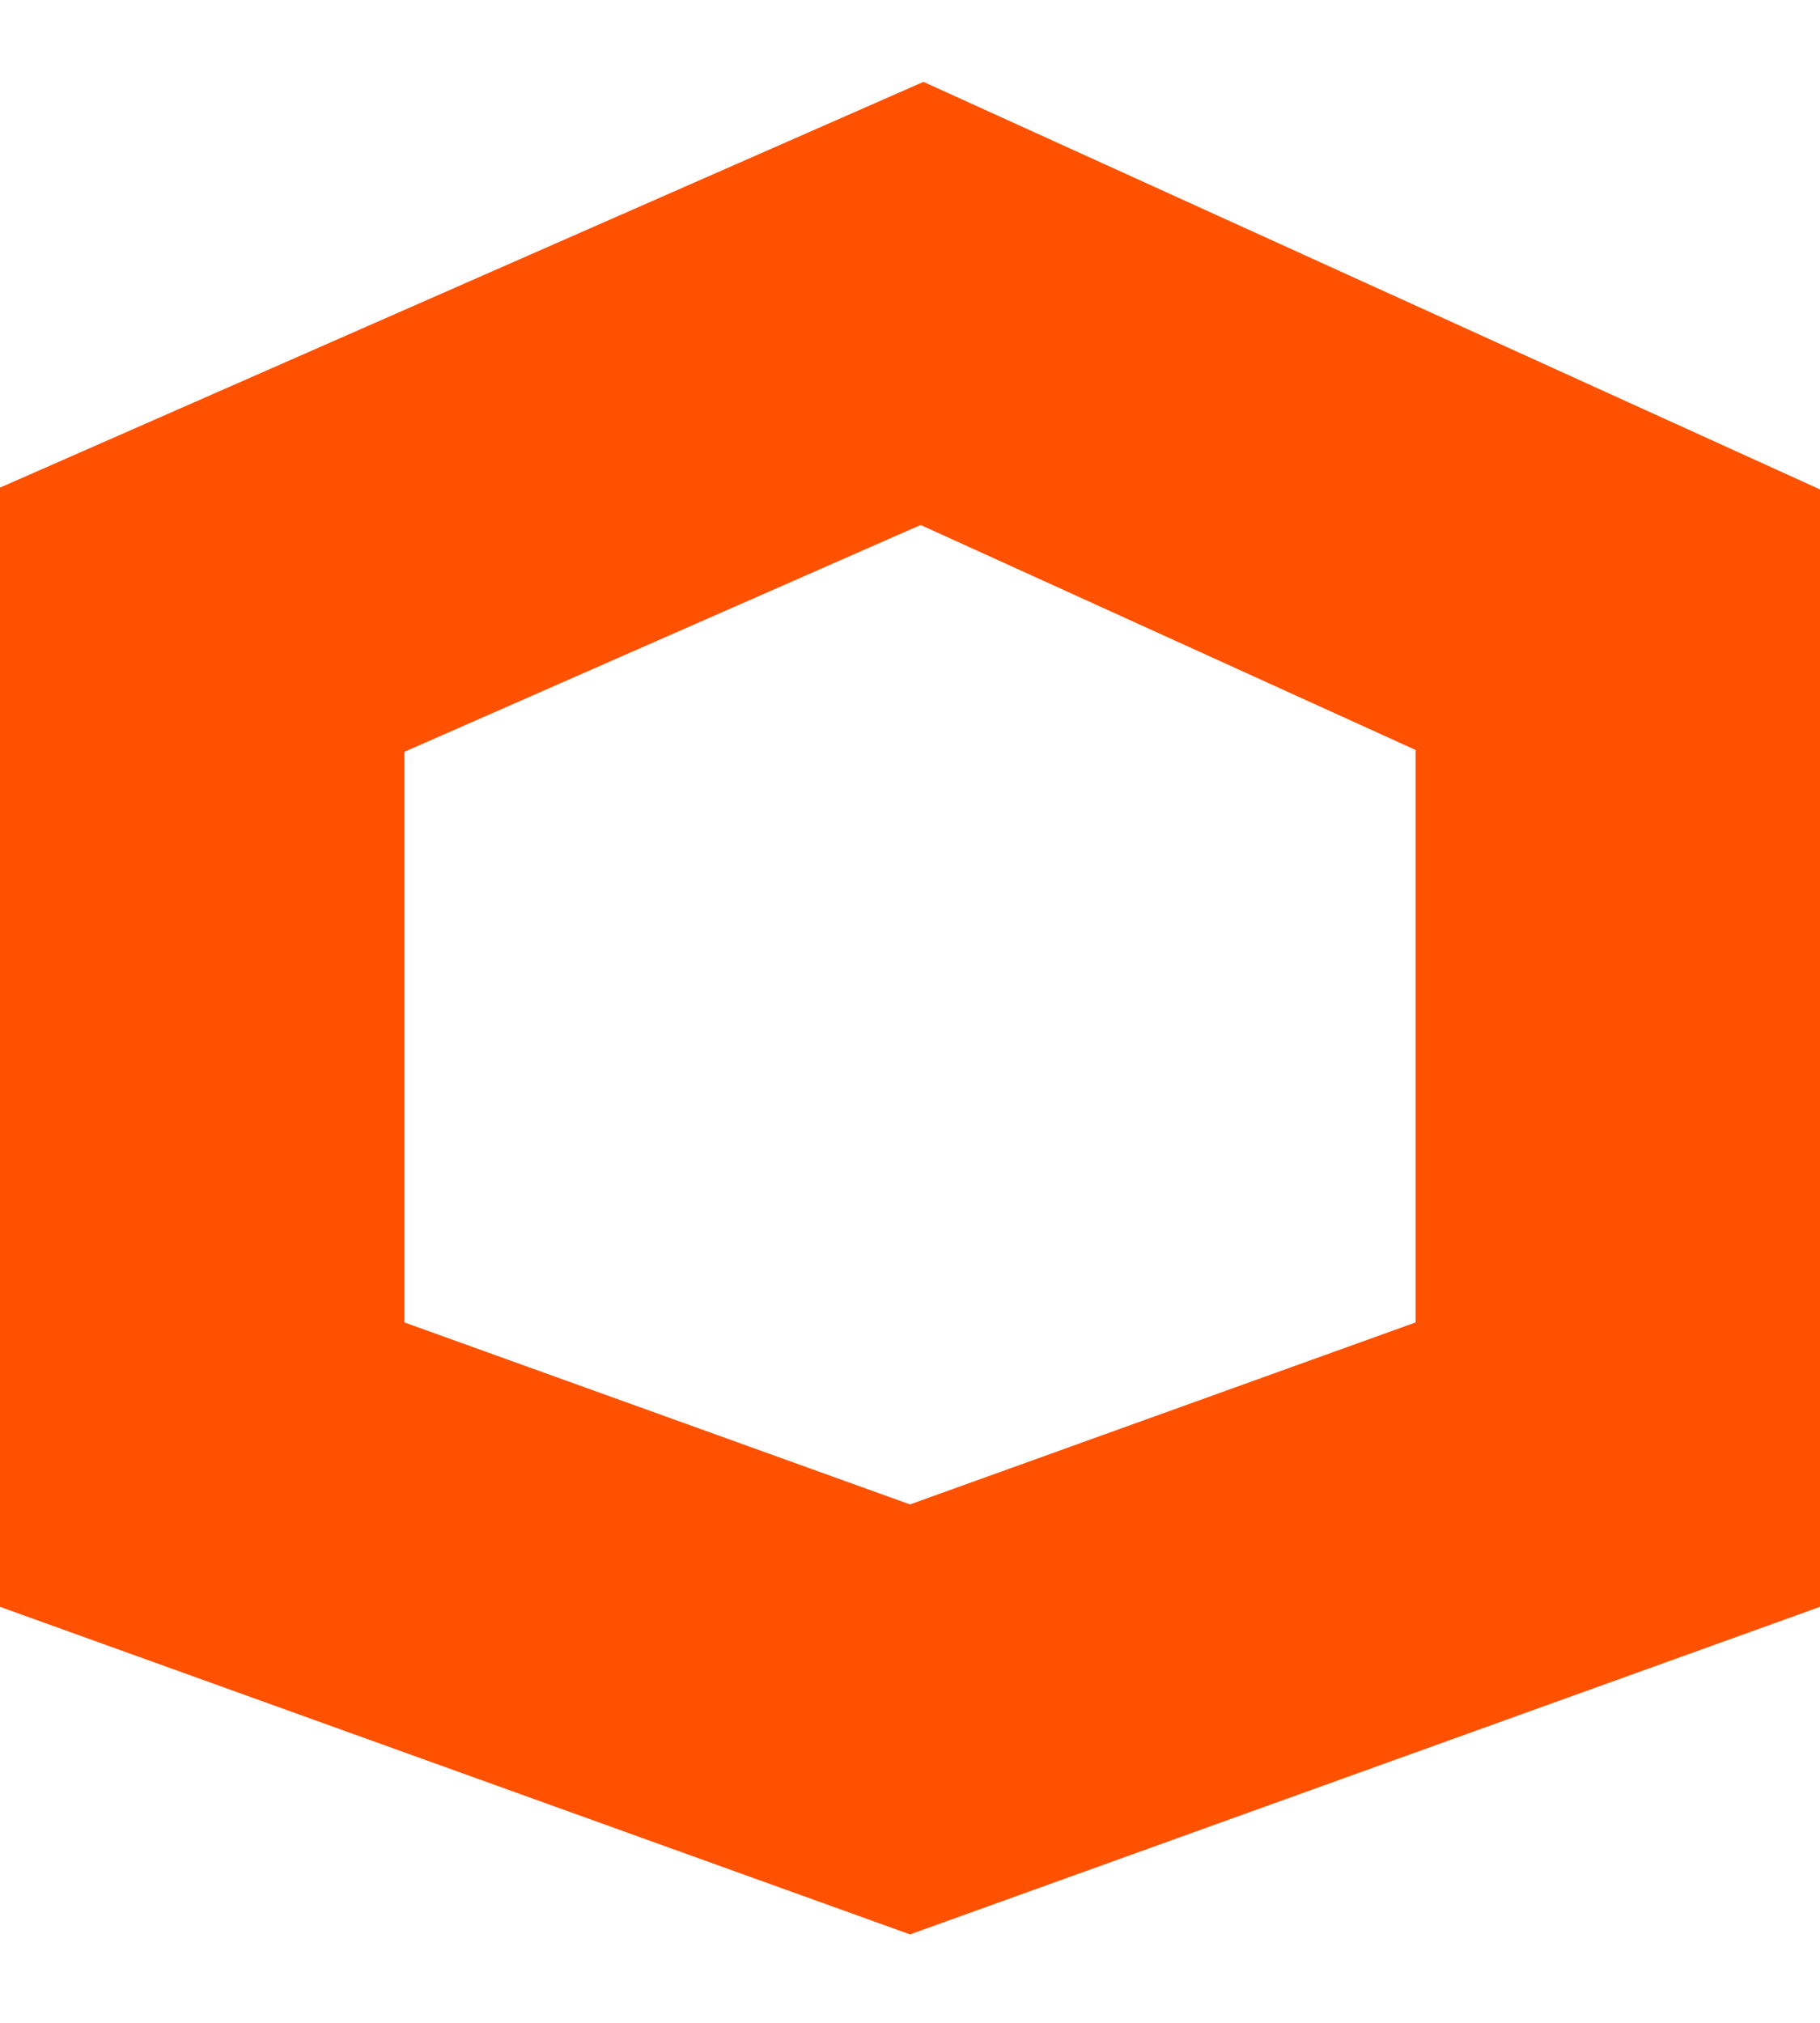
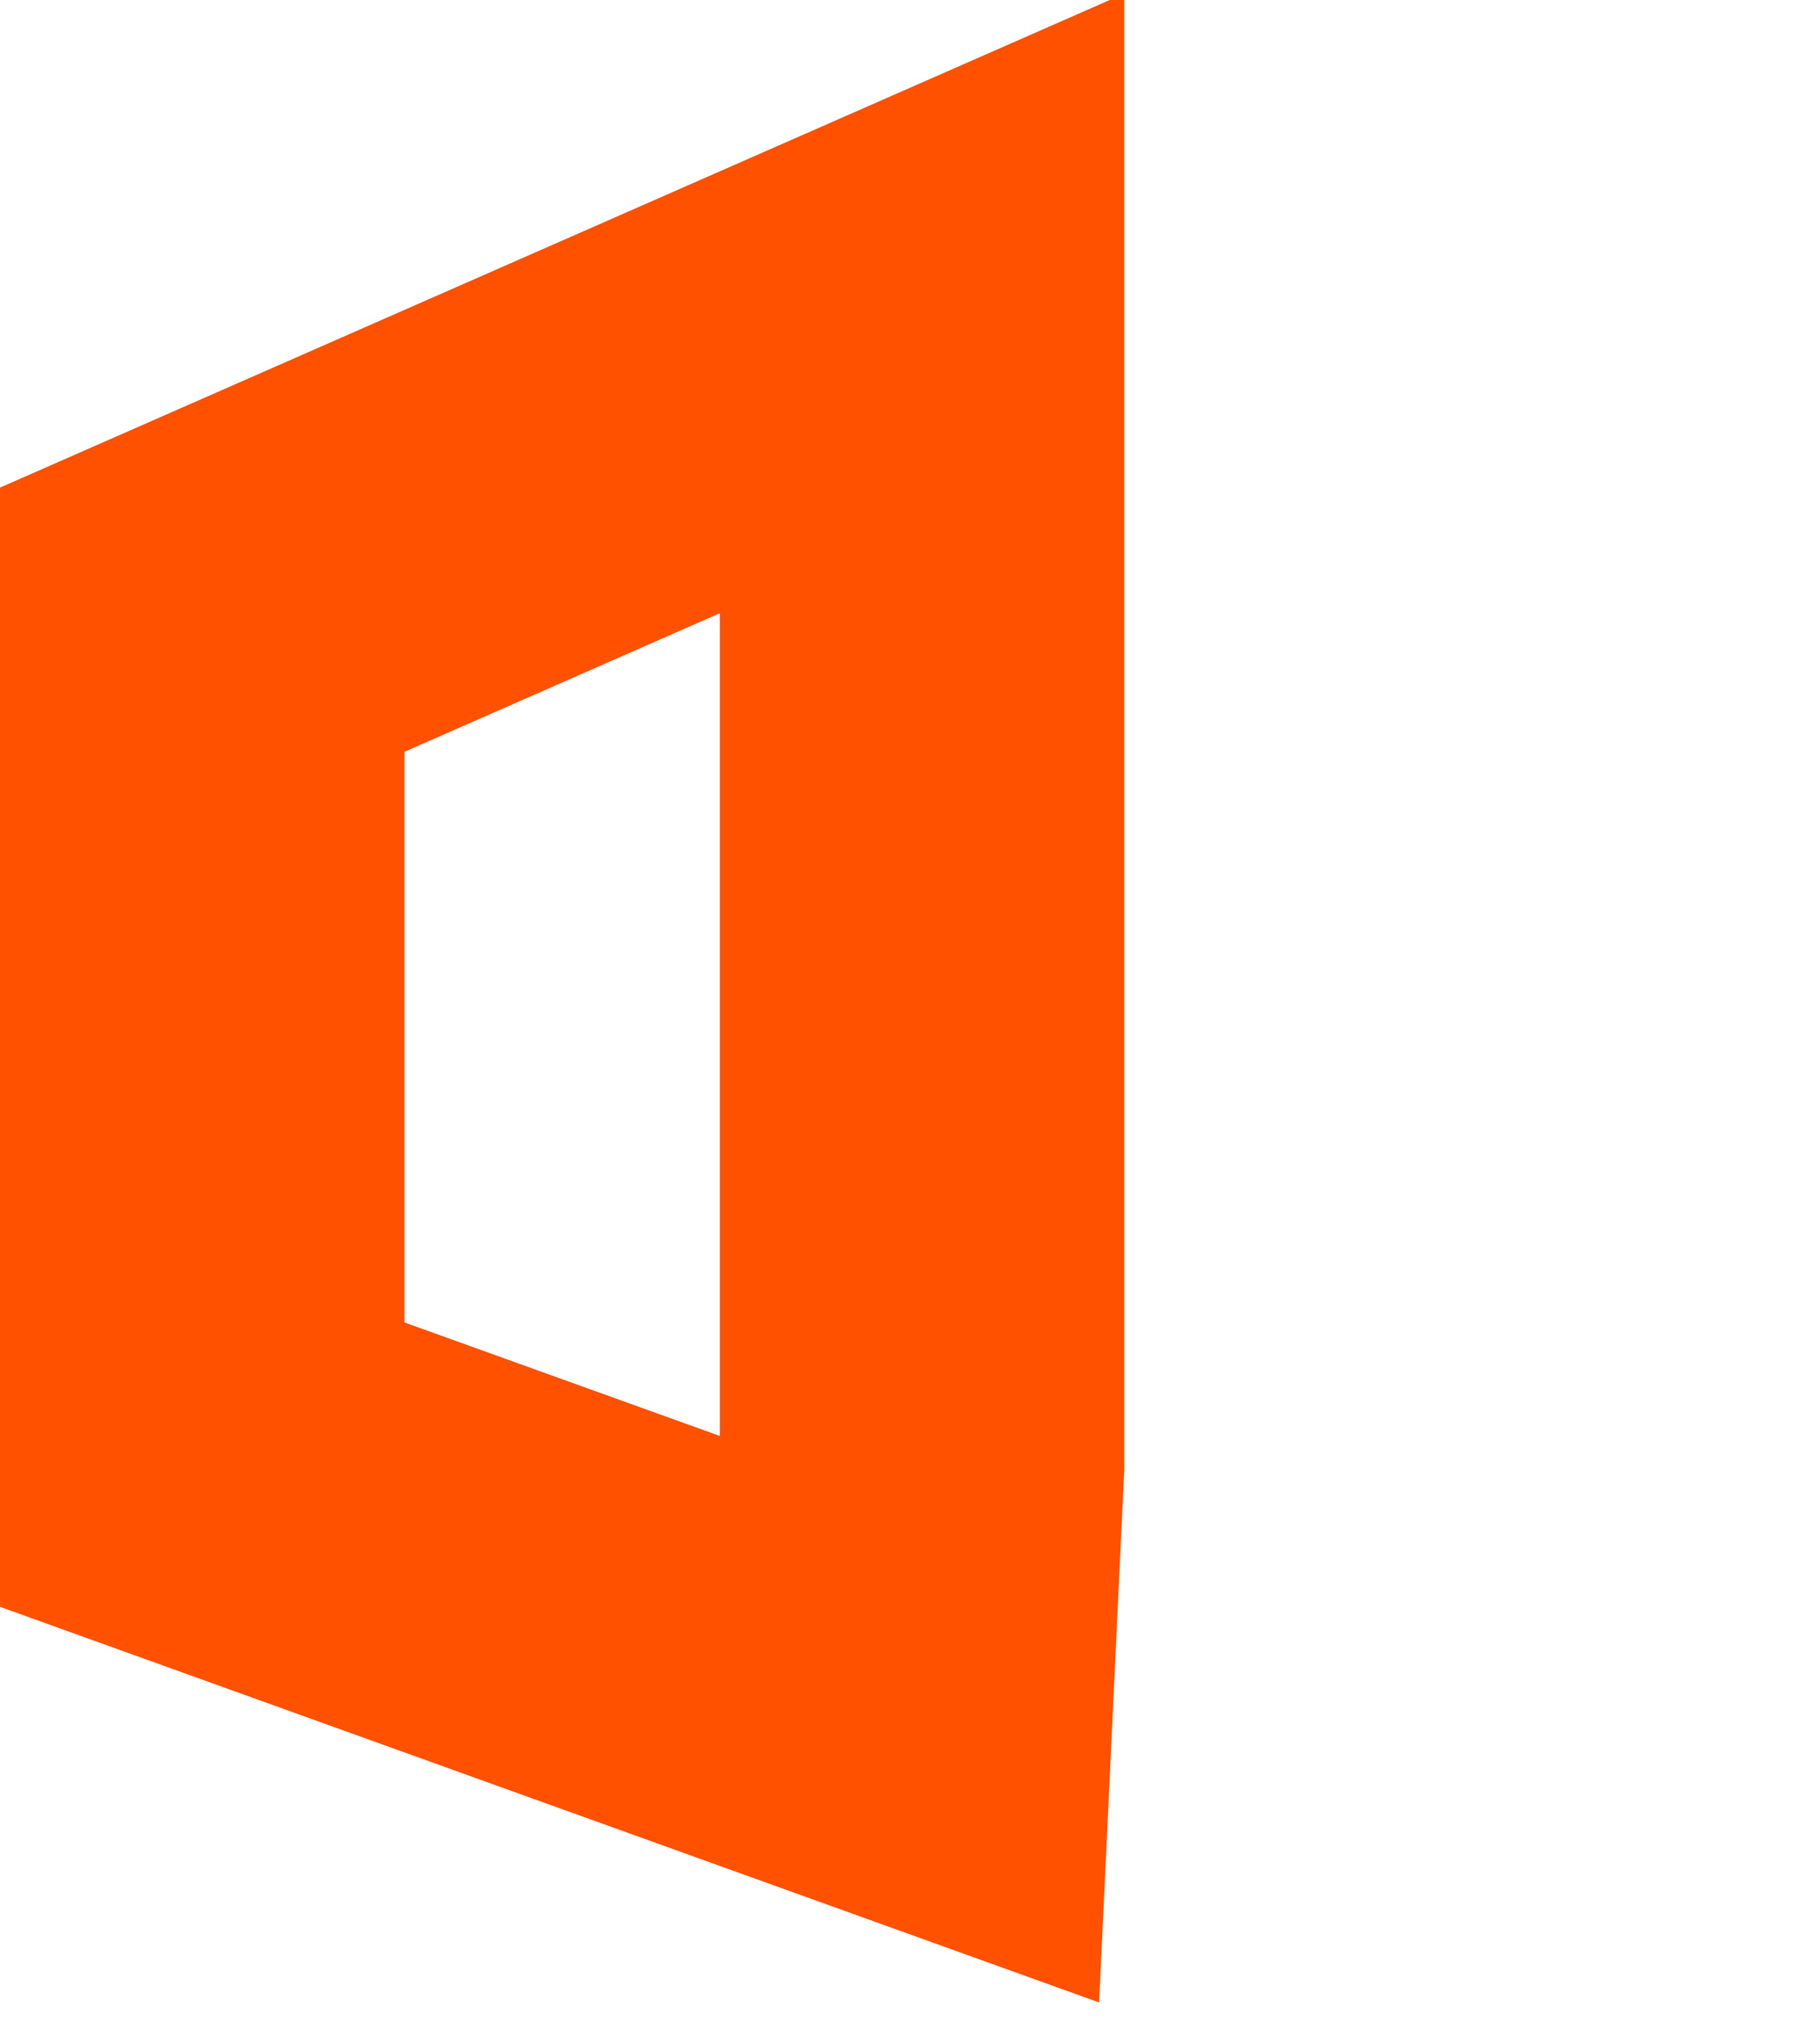
<svg xmlns="http://www.w3.org/2000/svg" width="18" height="20" viewBox="0 0 18 20" fill="none">
-   <path fill-rule="evenodd" clip-rule="evenodd" d="M2 6.127L9.119 3L16 6.127V14.481L9 17L2 14.481V6.127Z" stroke="#FF5100" stroke-width="4" />
+   <path fill-rule="evenodd" clip-rule="evenodd" d="M2 6.127L9.119 3V14.481L9 17L2 14.481V6.127Z" stroke="#FF5100" stroke-width="4" />
</svg>